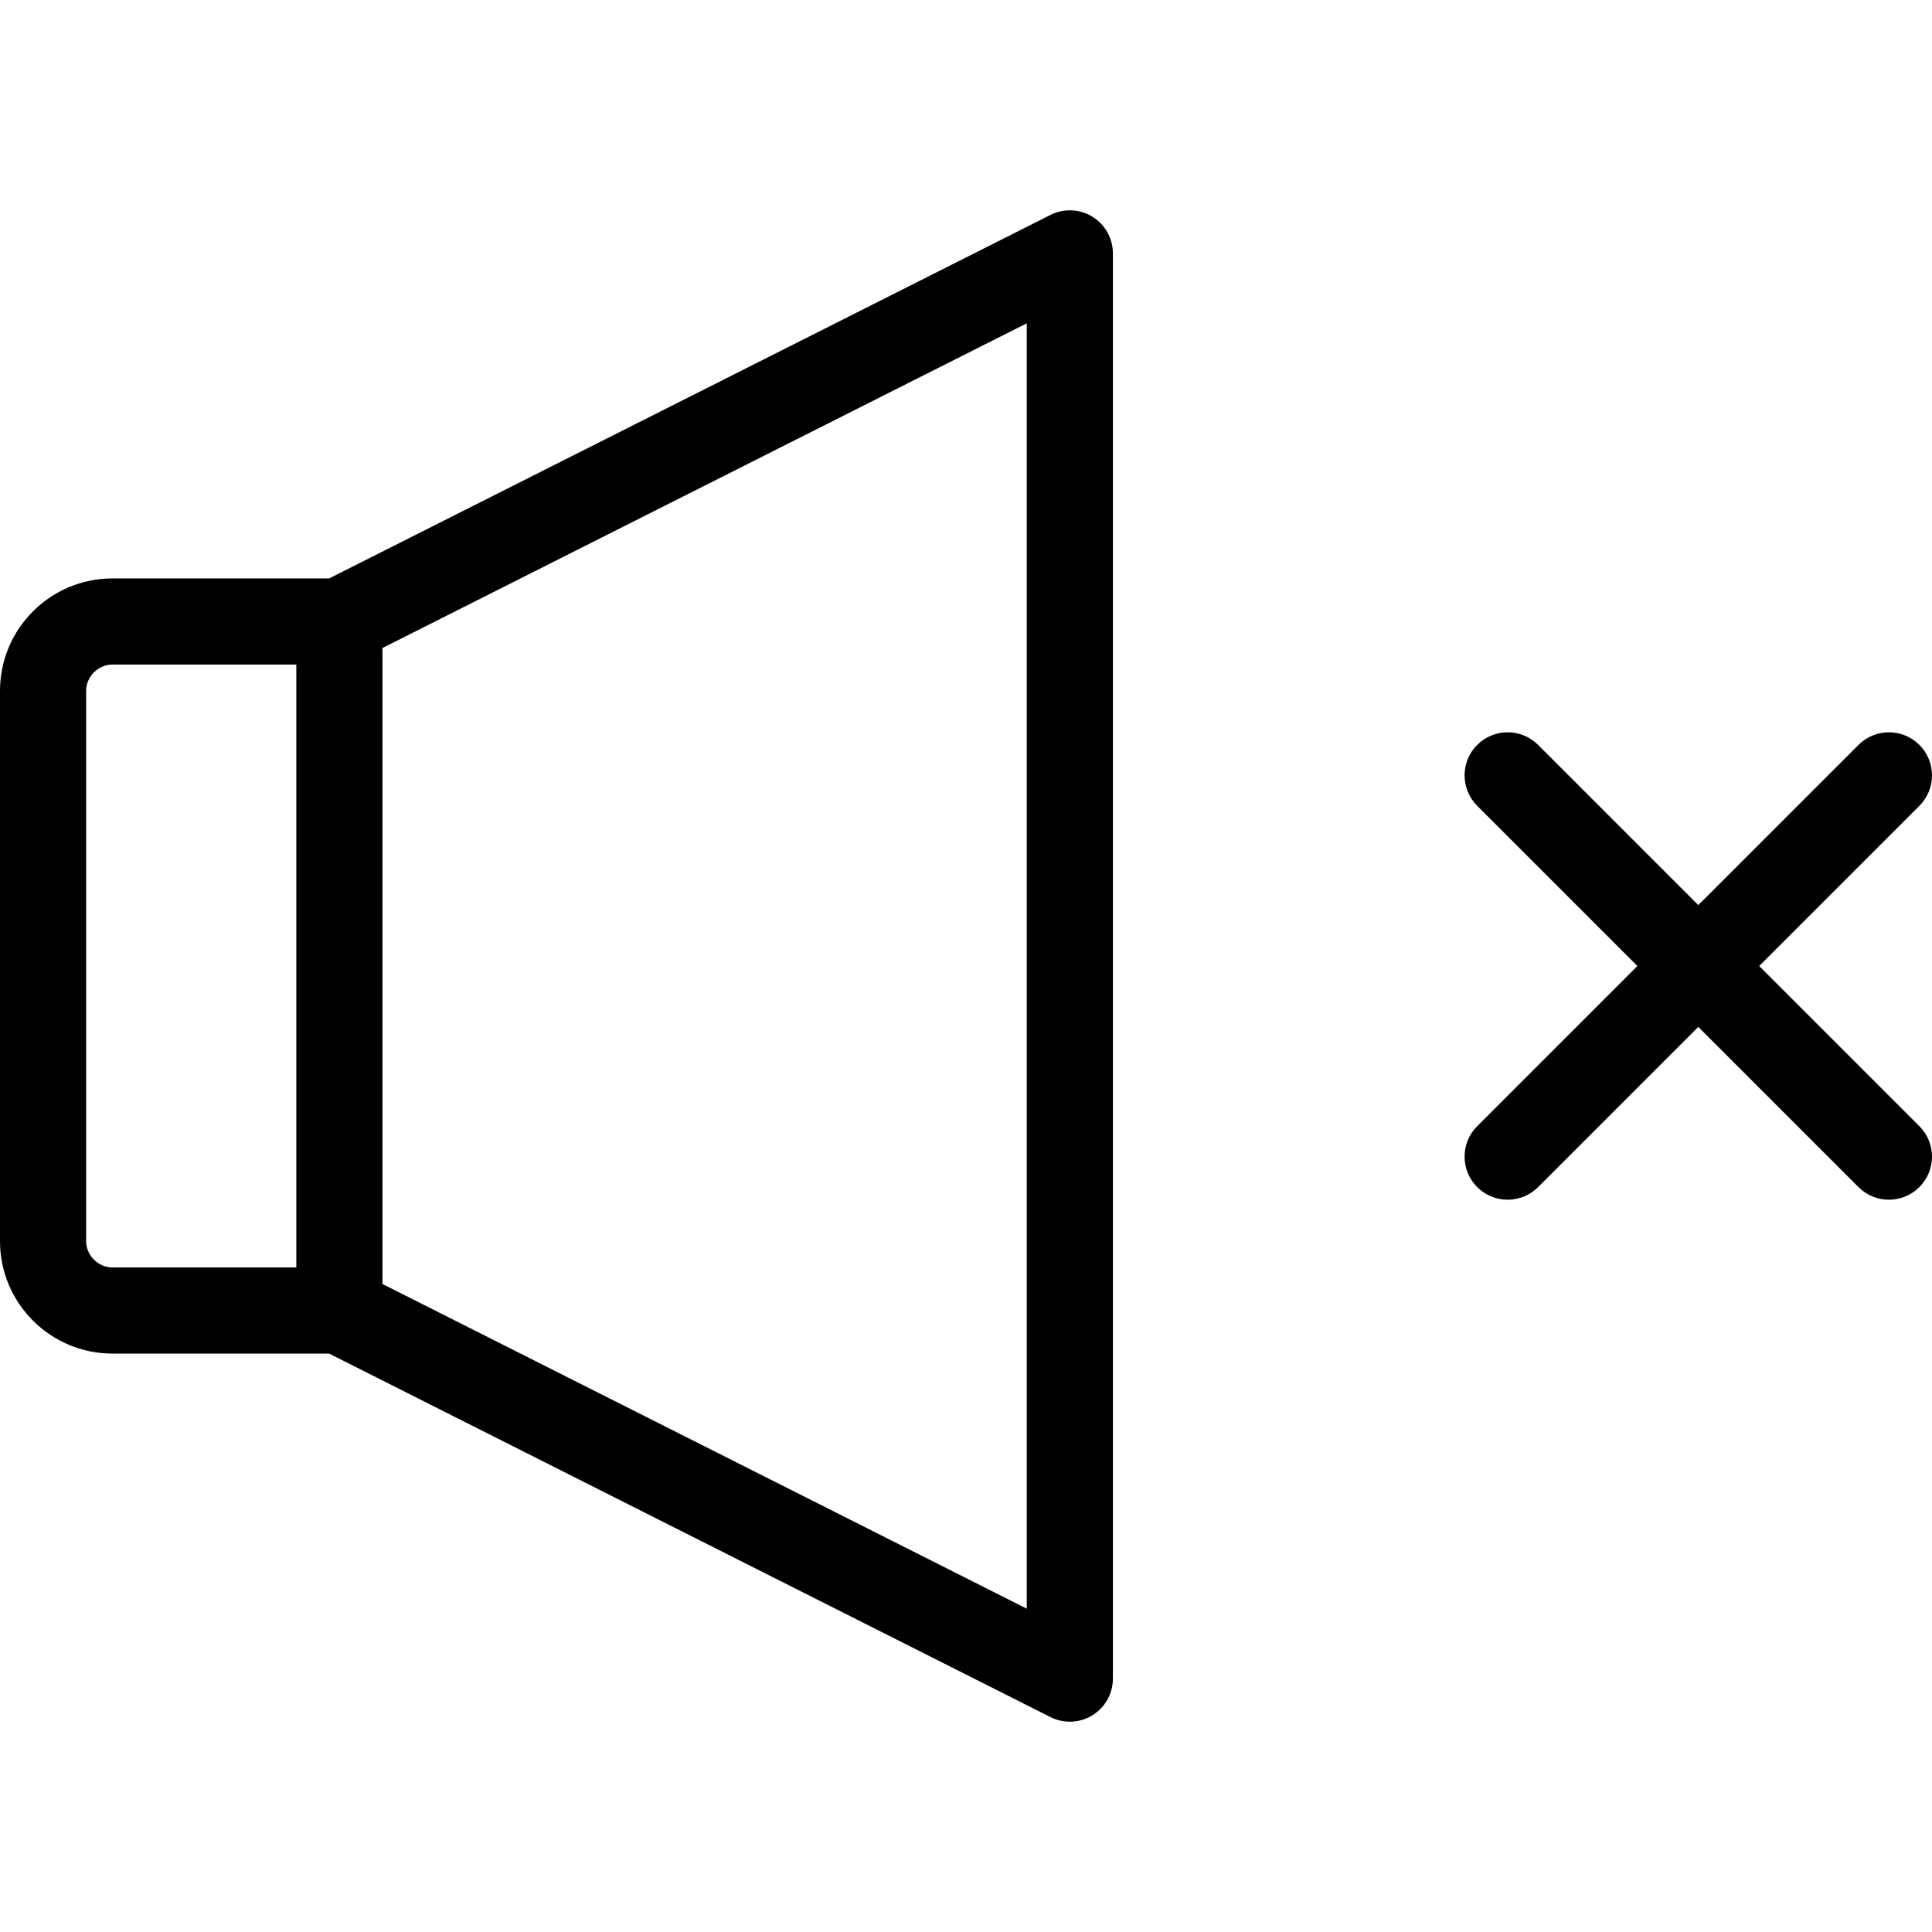
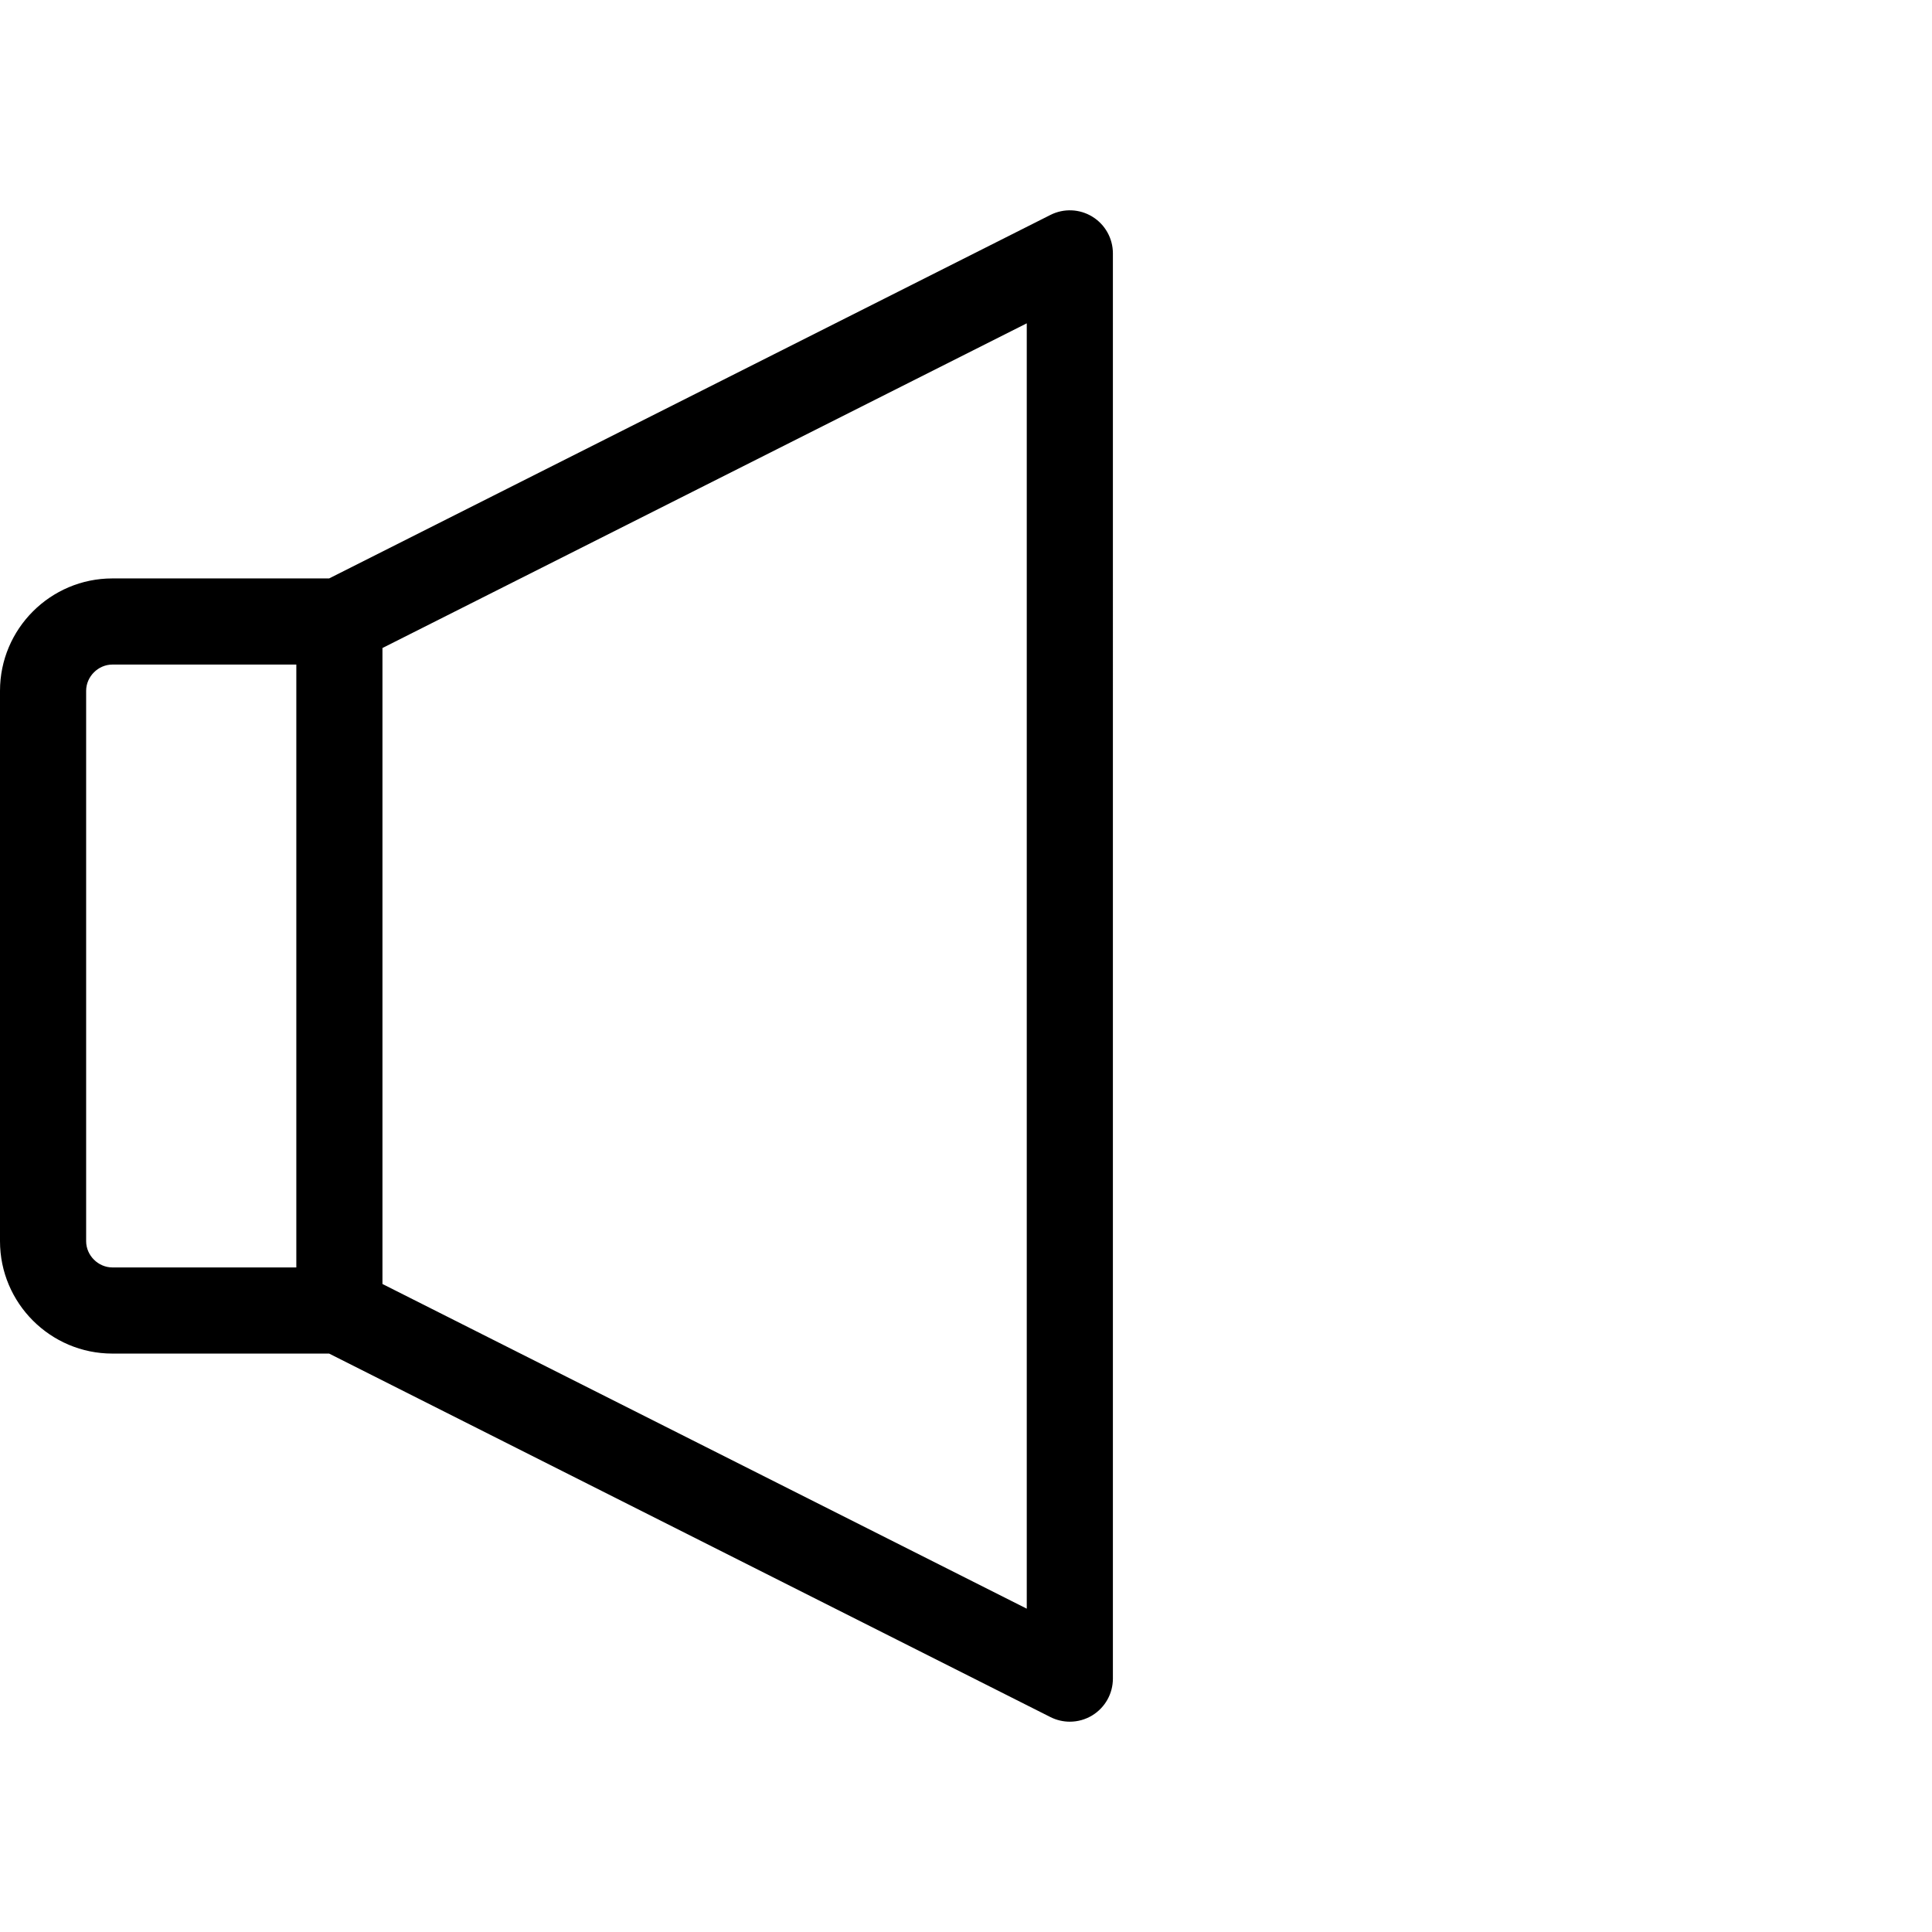
<svg xmlns="http://www.w3.org/2000/svg" fill="#000000" height="800px" width="800px" version="1.1" id="Capa_1" viewBox="0 0 314 314" xml:space="preserve">
  <g>
    <path d="M177.546,35.222c-2.068-1.274-4.651-1.386-6.821-0.291L53.495,94.009H18.267C8.194,94.009,0,102.203,0,112.276v89.449   c0,10.072,8.194,18.267,18.267,18.267h35.225l117.233,59.078c0.993,0.501,2.073,0.749,3.15,0.749c1.275,0,2.549-0.349,3.671-1.04   c2.069-1.273,3.329-3.53,3.329-5.96V41.182C180.875,38.752,179.615,36.495,177.546,35.222z M14,201.725v-89.449   c0-2.313,1.954-4.267,4.267-4.267h29.893v97.982H18.267C15.954,205.991,14,204.037,14,201.725z M166.875,261.452L62.159,208.682   V105.319l104.716-52.771V261.452z" />
-     <path d="M285.915,157l26.035-26.035c2.733-2.733,2.733-7.165-0.001-9.899c-2.732-2.732-7.165-2.733-9.899,0.001l-26.033,26.034   l-26.034-26.034c-2.733-2.732-7.166-2.733-9.899-0.001c-2.734,2.734-2.734,7.166-0.001,9.899L266.116,157l-26.034,26.035   c-2.733,2.733-2.733,7.165,0.001,9.899c1.366,1.366,3.158,2.05,4.949,2.05s3.583-0.684,4.95-2.051l26.034-26.034l26.033,26.034   c1.367,1.367,3.158,2.051,4.95,2.051c1.791,0,3.583-0.684,4.949-2.05c2.734-2.734,2.734-7.166,0.001-9.899L285.915,157z" />
  </g>
</svg>